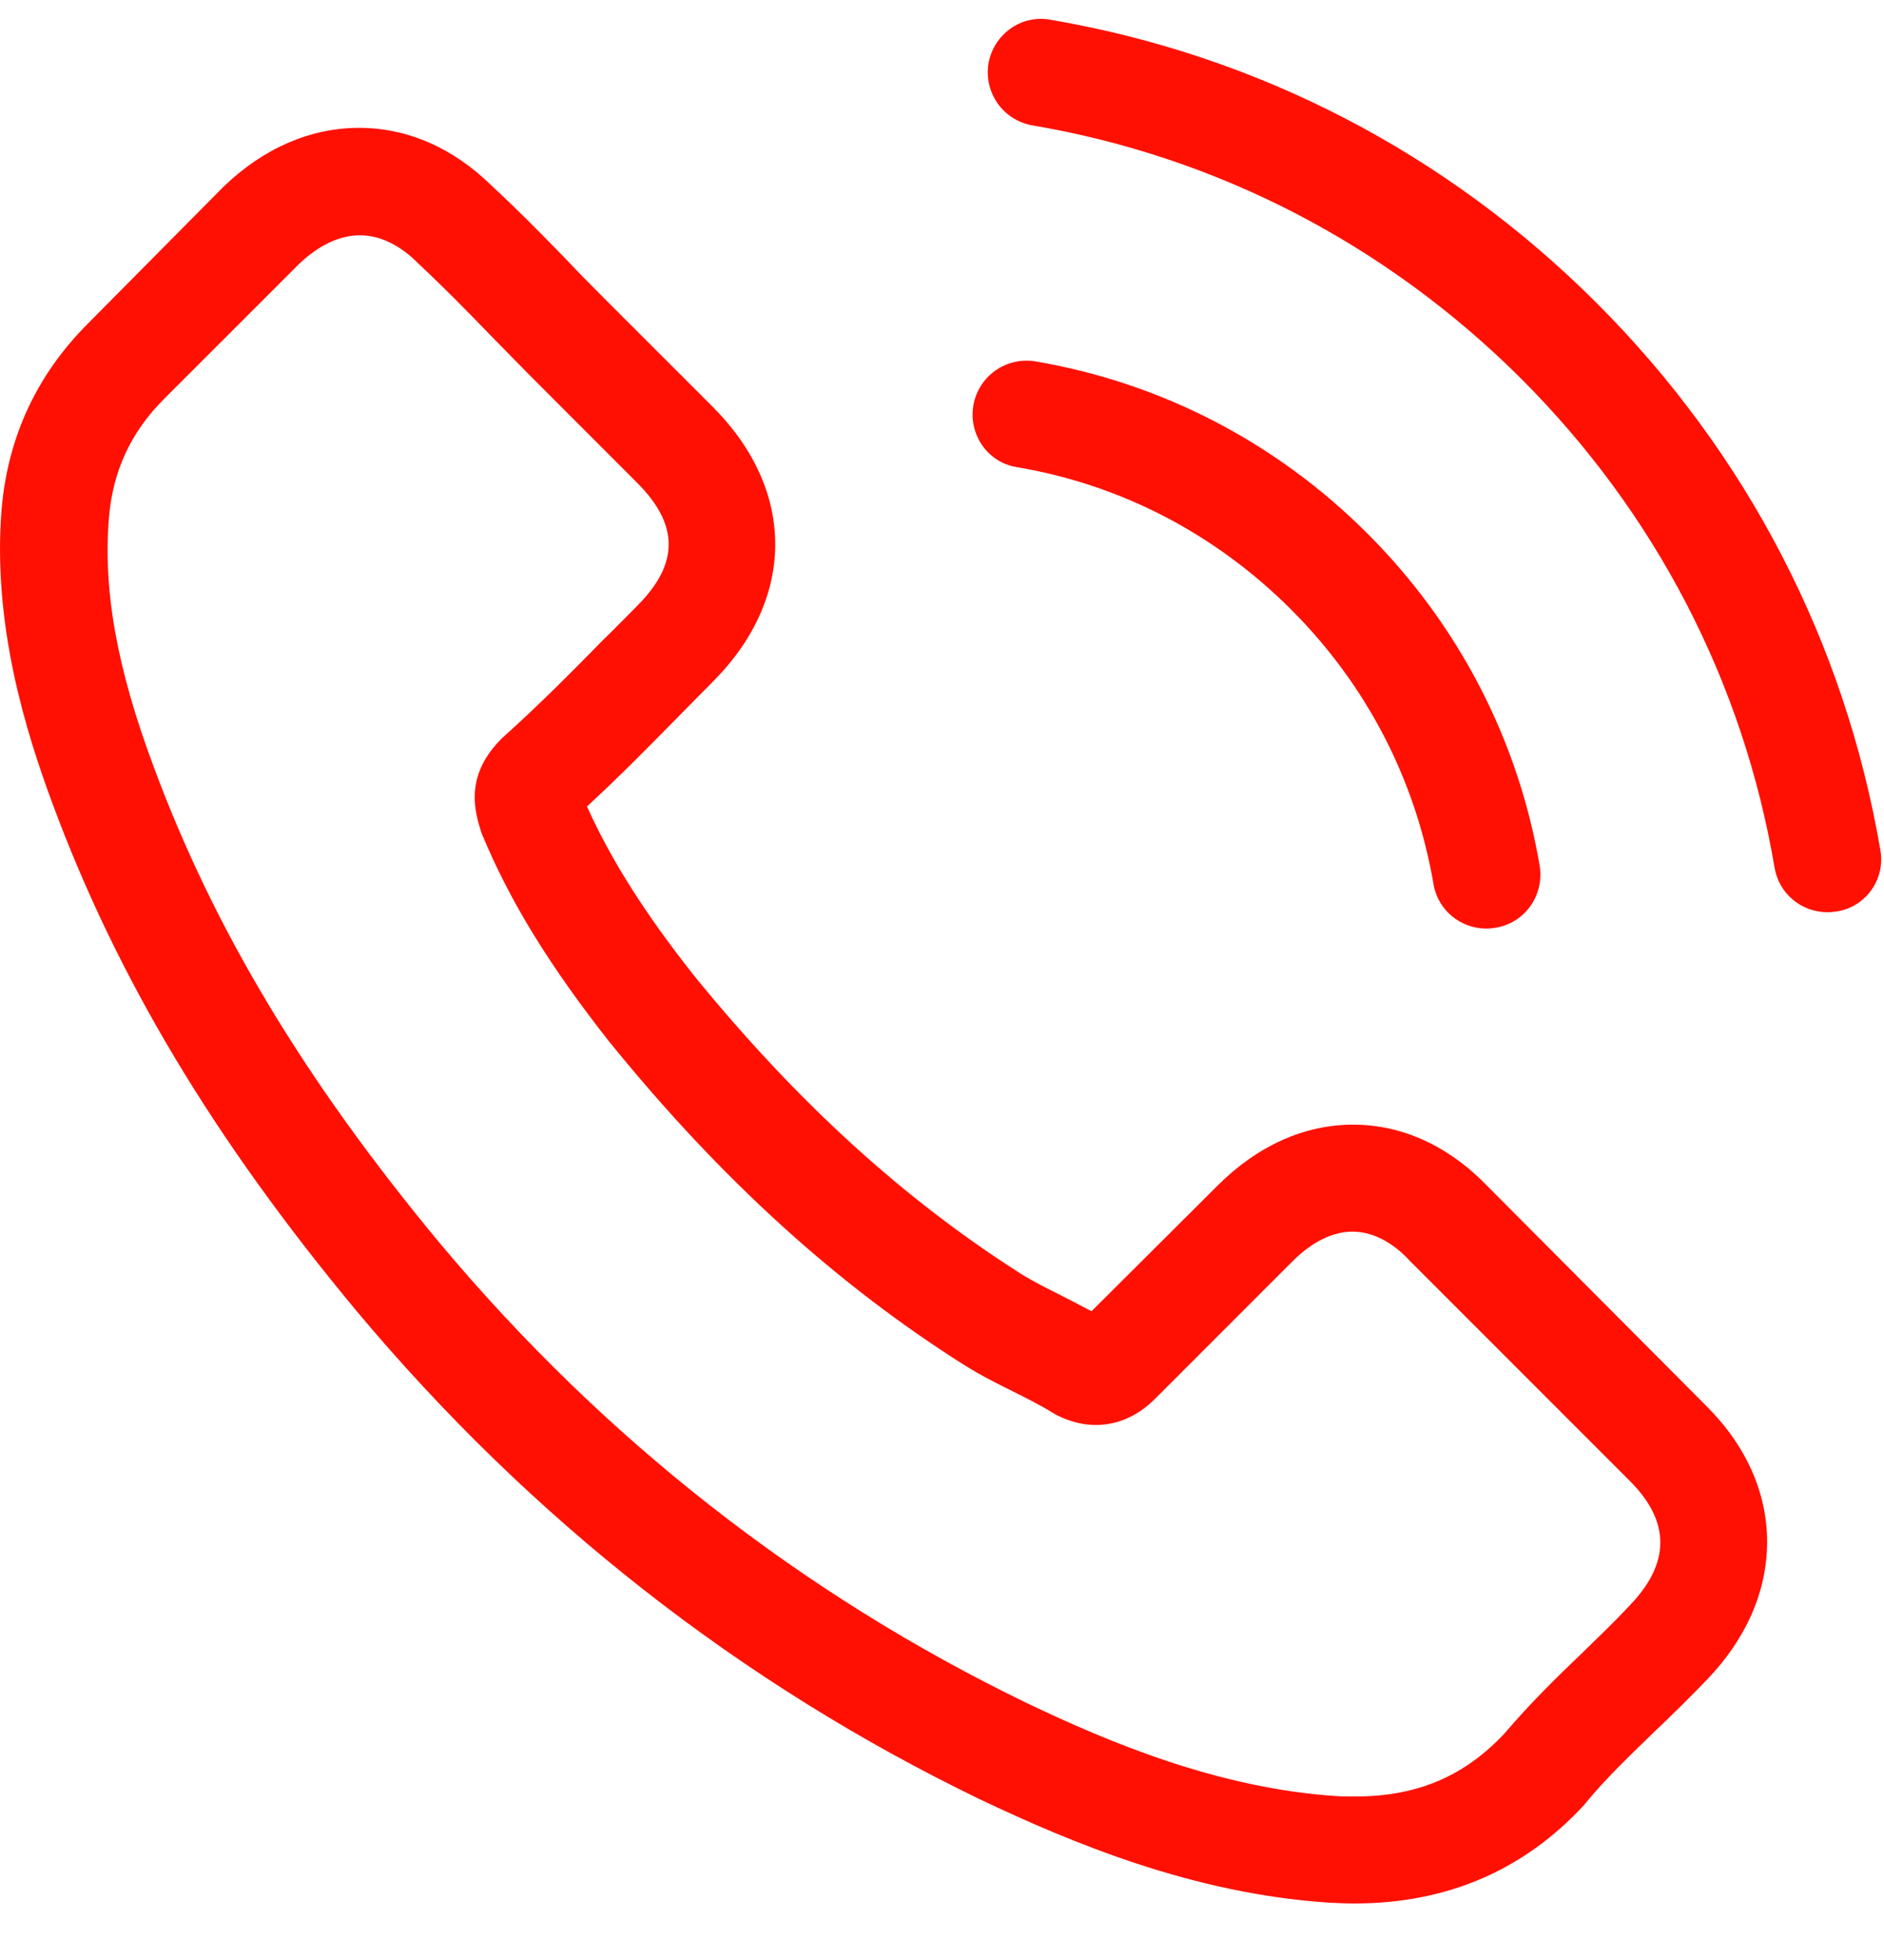
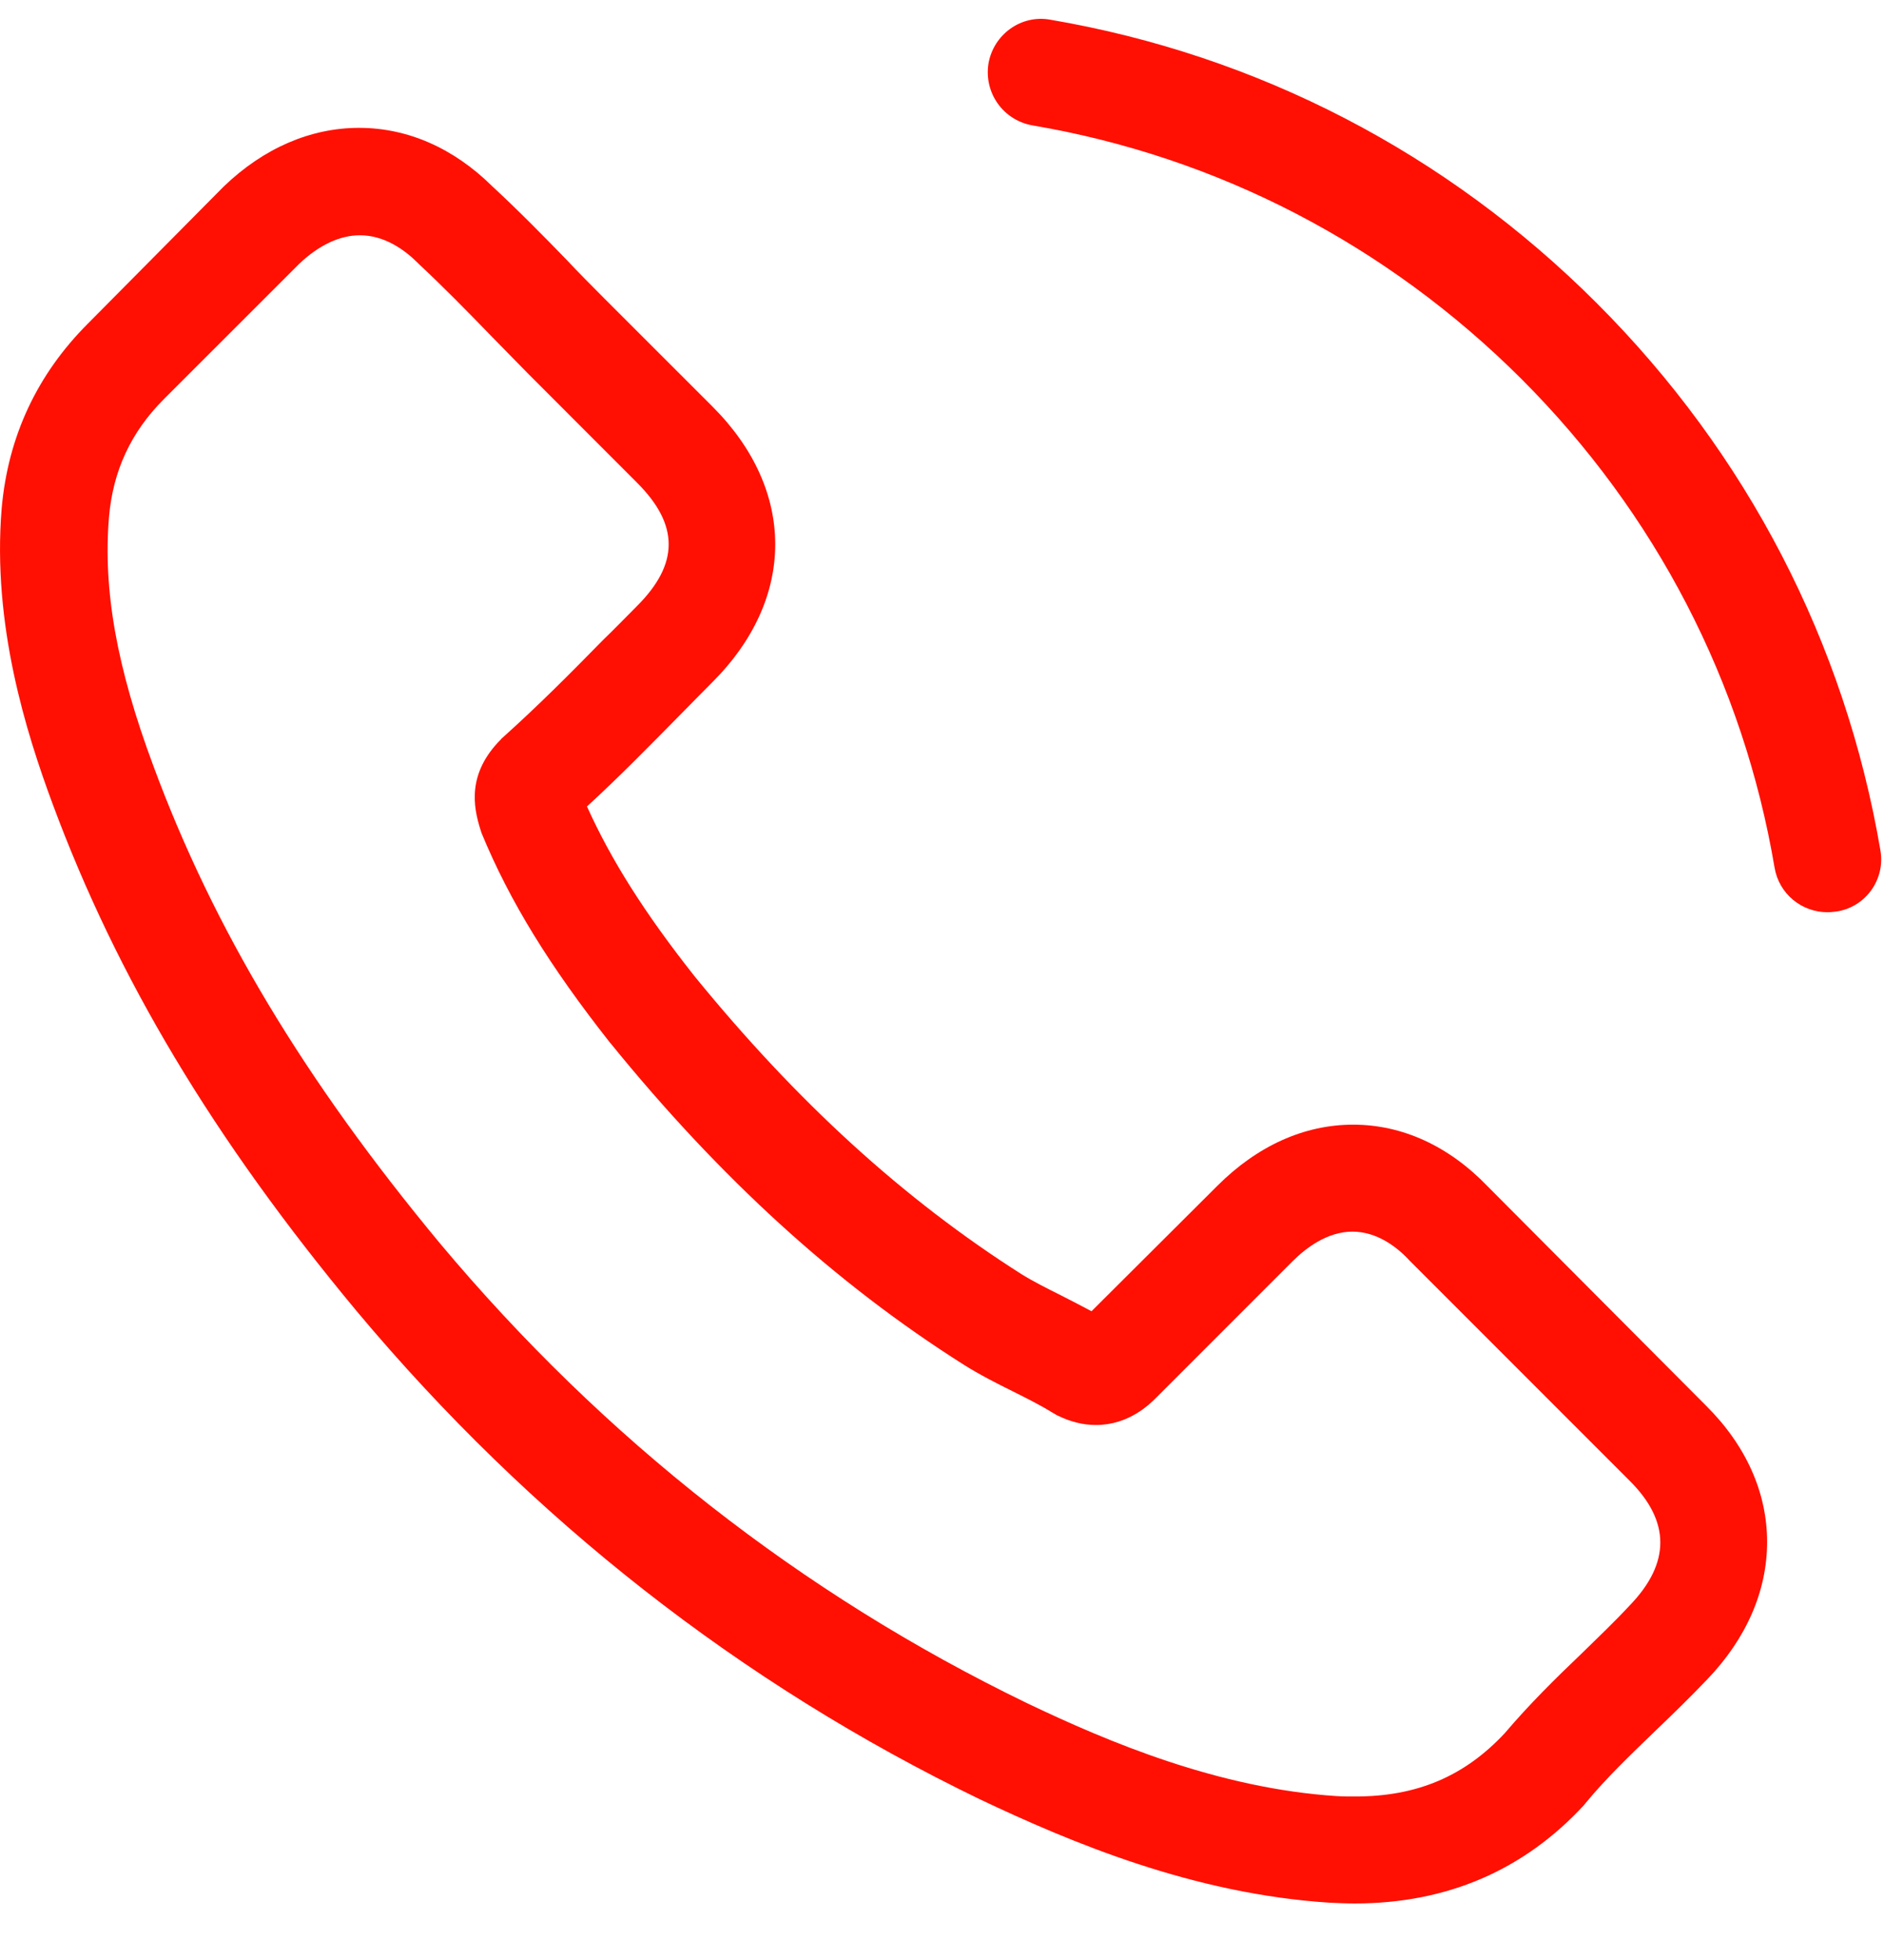
<svg xmlns="http://www.w3.org/2000/svg" width="25" height="26" viewBox="0 0 25 26" fill="none">
  <path d="M19.74 15.737C19.228 15.204 18.61 14.919 17.956 14.919C17.307 14.919 16.685 15.199 16.152 15.732L14.484 17.394C14.347 17.32 14.21 17.251 14.078 17.183C13.888 17.088 13.709 16.998 13.556 16.903C11.994 15.911 10.575 14.618 9.213 12.946C8.554 12.112 8.11 11.41 7.789 10.698C8.221 10.302 8.622 9.891 9.013 9.495C9.16 9.347 9.308 9.194 9.456 9.046C10.564 7.938 10.564 6.503 9.456 5.395L8.015 3.955C7.852 3.791 7.683 3.622 7.525 3.453C7.208 3.126 6.876 2.789 6.533 2.472C6.021 1.965 5.409 1.696 4.765 1.696C4.121 1.696 3.499 1.965 2.971 2.472C2.966 2.477 2.966 2.477 2.961 2.482L1.167 4.292C0.491 4.968 0.106 5.791 0.022 6.746C-0.105 8.287 0.349 9.722 0.697 10.661C1.552 12.967 2.829 15.104 4.734 17.394C7.045 20.153 9.825 22.332 13.002 23.868C14.215 24.443 15.835 25.124 17.645 25.24C17.756 25.245 17.872 25.25 17.977 25.25C19.196 25.25 20.22 24.812 21.022 23.942C21.027 23.931 21.038 23.926 21.043 23.915C21.317 23.583 21.634 23.282 21.966 22.96C22.193 22.744 22.425 22.517 22.652 22.28C23.175 21.736 23.449 21.103 23.449 20.454C23.449 19.8 23.169 19.172 22.636 18.644L19.74 15.737ZM21.629 21.293C21.623 21.293 21.623 21.298 21.629 21.293C21.423 21.515 21.212 21.715 20.985 21.937C20.642 22.264 20.294 22.607 19.967 22.992C19.434 23.562 18.806 23.831 17.983 23.831C17.904 23.831 17.819 23.831 17.74 23.826C16.173 23.725 14.716 23.113 13.624 22.591C10.638 21.145 8.015 19.093 5.836 16.491C4.037 14.323 2.834 12.318 2.037 10.165C1.547 8.851 1.367 7.827 1.446 6.862C1.499 6.245 1.737 5.733 2.174 5.295L3.974 3.496C4.232 3.253 4.507 3.121 4.776 3.121C5.108 3.121 5.377 3.321 5.546 3.49C5.551 3.496 5.557 3.501 5.562 3.506C5.884 3.807 6.19 4.118 6.512 4.451C6.675 4.619 6.844 4.788 7.013 4.962L8.453 6.403C9.013 6.962 9.013 7.479 8.453 8.039C8.3 8.192 8.153 8.345 8 8.492C7.556 8.946 7.134 9.368 6.675 9.78C6.665 9.79 6.654 9.796 6.649 9.806C6.195 10.26 6.28 10.703 6.375 11.004C6.38 11.02 6.385 11.036 6.39 11.051C6.765 11.959 7.293 12.814 8.095 13.832L8.1 13.837C9.556 15.631 11.092 17.03 12.785 18.101C13.002 18.238 13.223 18.349 13.434 18.454C13.624 18.549 13.804 18.639 13.957 18.734C13.978 18.744 13.999 18.76 14.02 18.771C14.2 18.86 14.368 18.903 14.542 18.903C14.98 18.903 15.255 18.628 15.344 18.539L17.149 16.734C17.328 16.555 17.613 16.338 17.946 16.338C18.273 16.338 18.542 16.544 18.706 16.724C18.711 16.729 18.711 16.729 18.716 16.734L21.623 19.641C22.167 20.18 22.167 20.734 21.629 21.293Z" fill="#ff1003" />
-   <path d="M13.493 6.197C14.875 6.429 16.131 7.084 17.133 8.086C18.136 9.089 18.785 10.345 19.022 11.727C19.08 12.075 19.381 12.318 19.724 12.318C19.766 12.318 19.803 12.313 19.845 12.307C20.236 12.244 20.494 11.875 20.431 11.484C20.146 9.812 19.355 8.287 18.146 7.078C16.938 5.87 15.413 5.079 13.741 4.794C13.35 4.73 12.986 4.989 12.917 5.374C12.849 5.759 13.102 6.134 13.493 6.197Z" fill="#ff1003" />
  <path d="M24.952 11.278C24.482 8.524 23.184 6.017 21.19 4.023C19.195 2.028 16.689 0.73 13.935 0.261C13.55 0.192 13.185 0.456 13.117 0.841C13.054 1.232 13.312 1.596 13.703 1.664C16.161 2.081 18.404 3.247 20.187 5.025C21.971 6.809 23.132 9.051 23.548 11.51C23.607 11.858 23.907 12.101 24.25 12.101C24.292 12.101 24.329 12.096 24.372 12.091C24.757 12.033 25.021 11.663 24.952 11.278Z" fill="#ff1003" />
</svg>